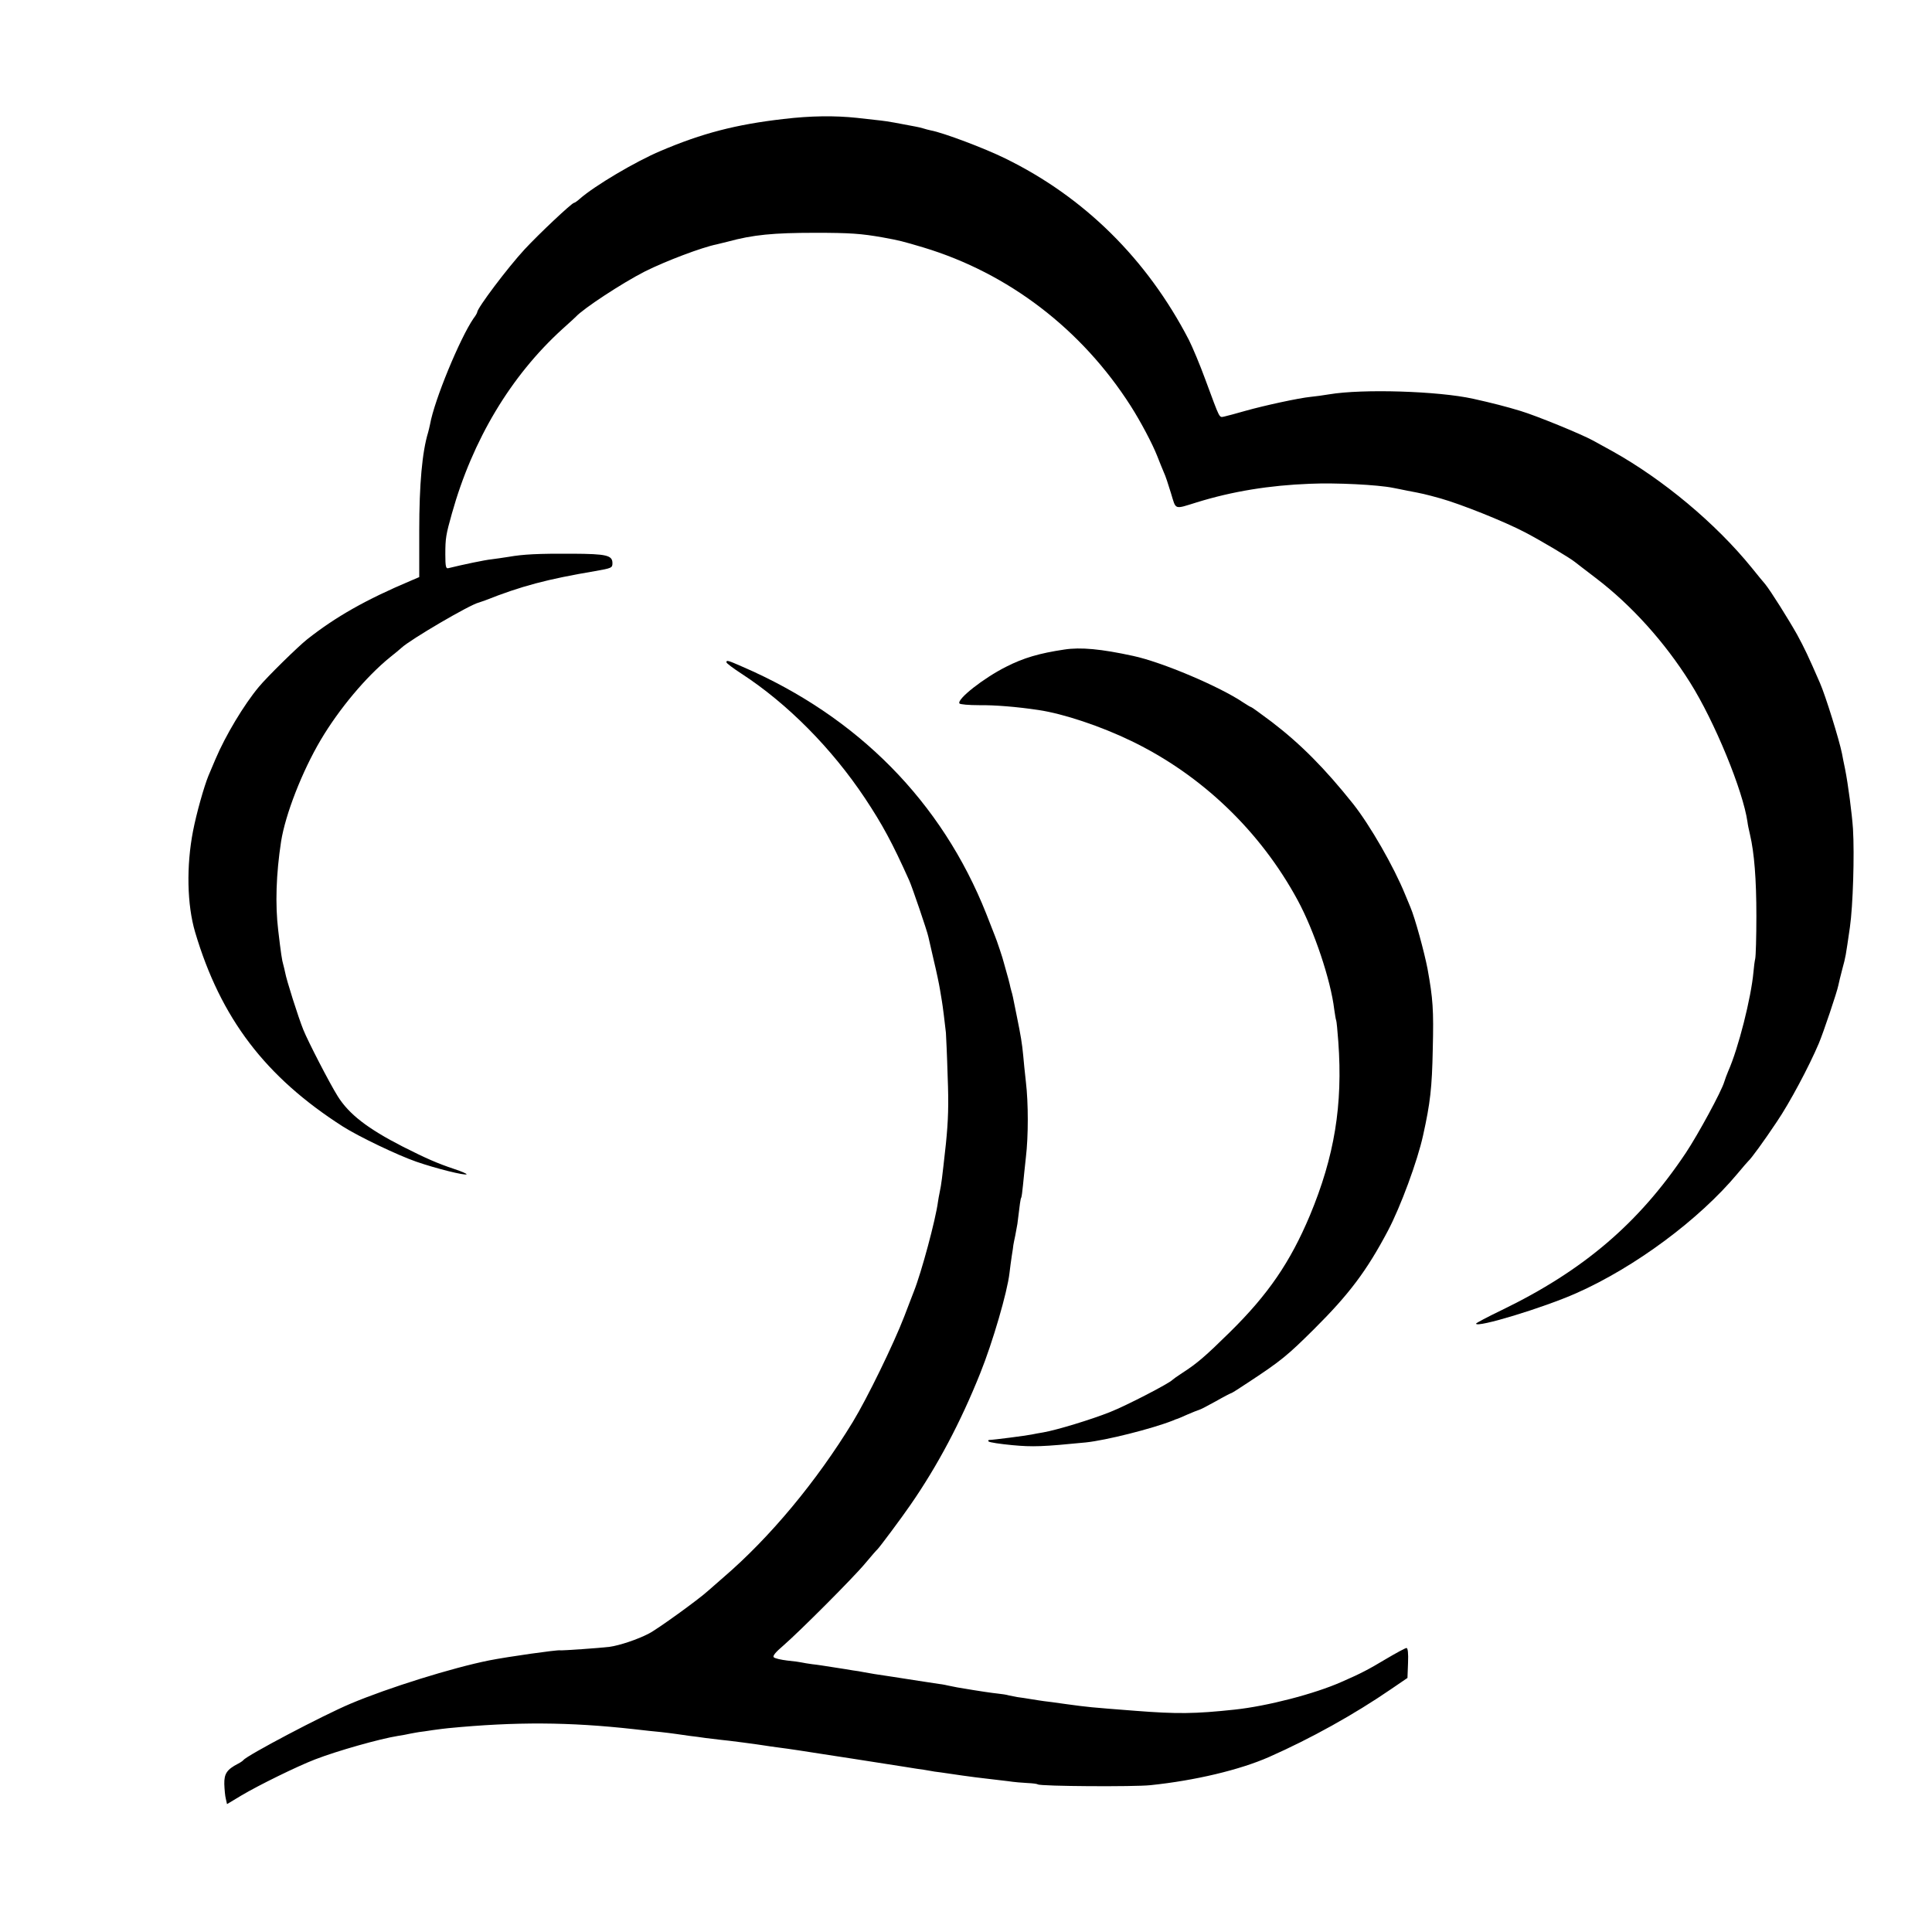
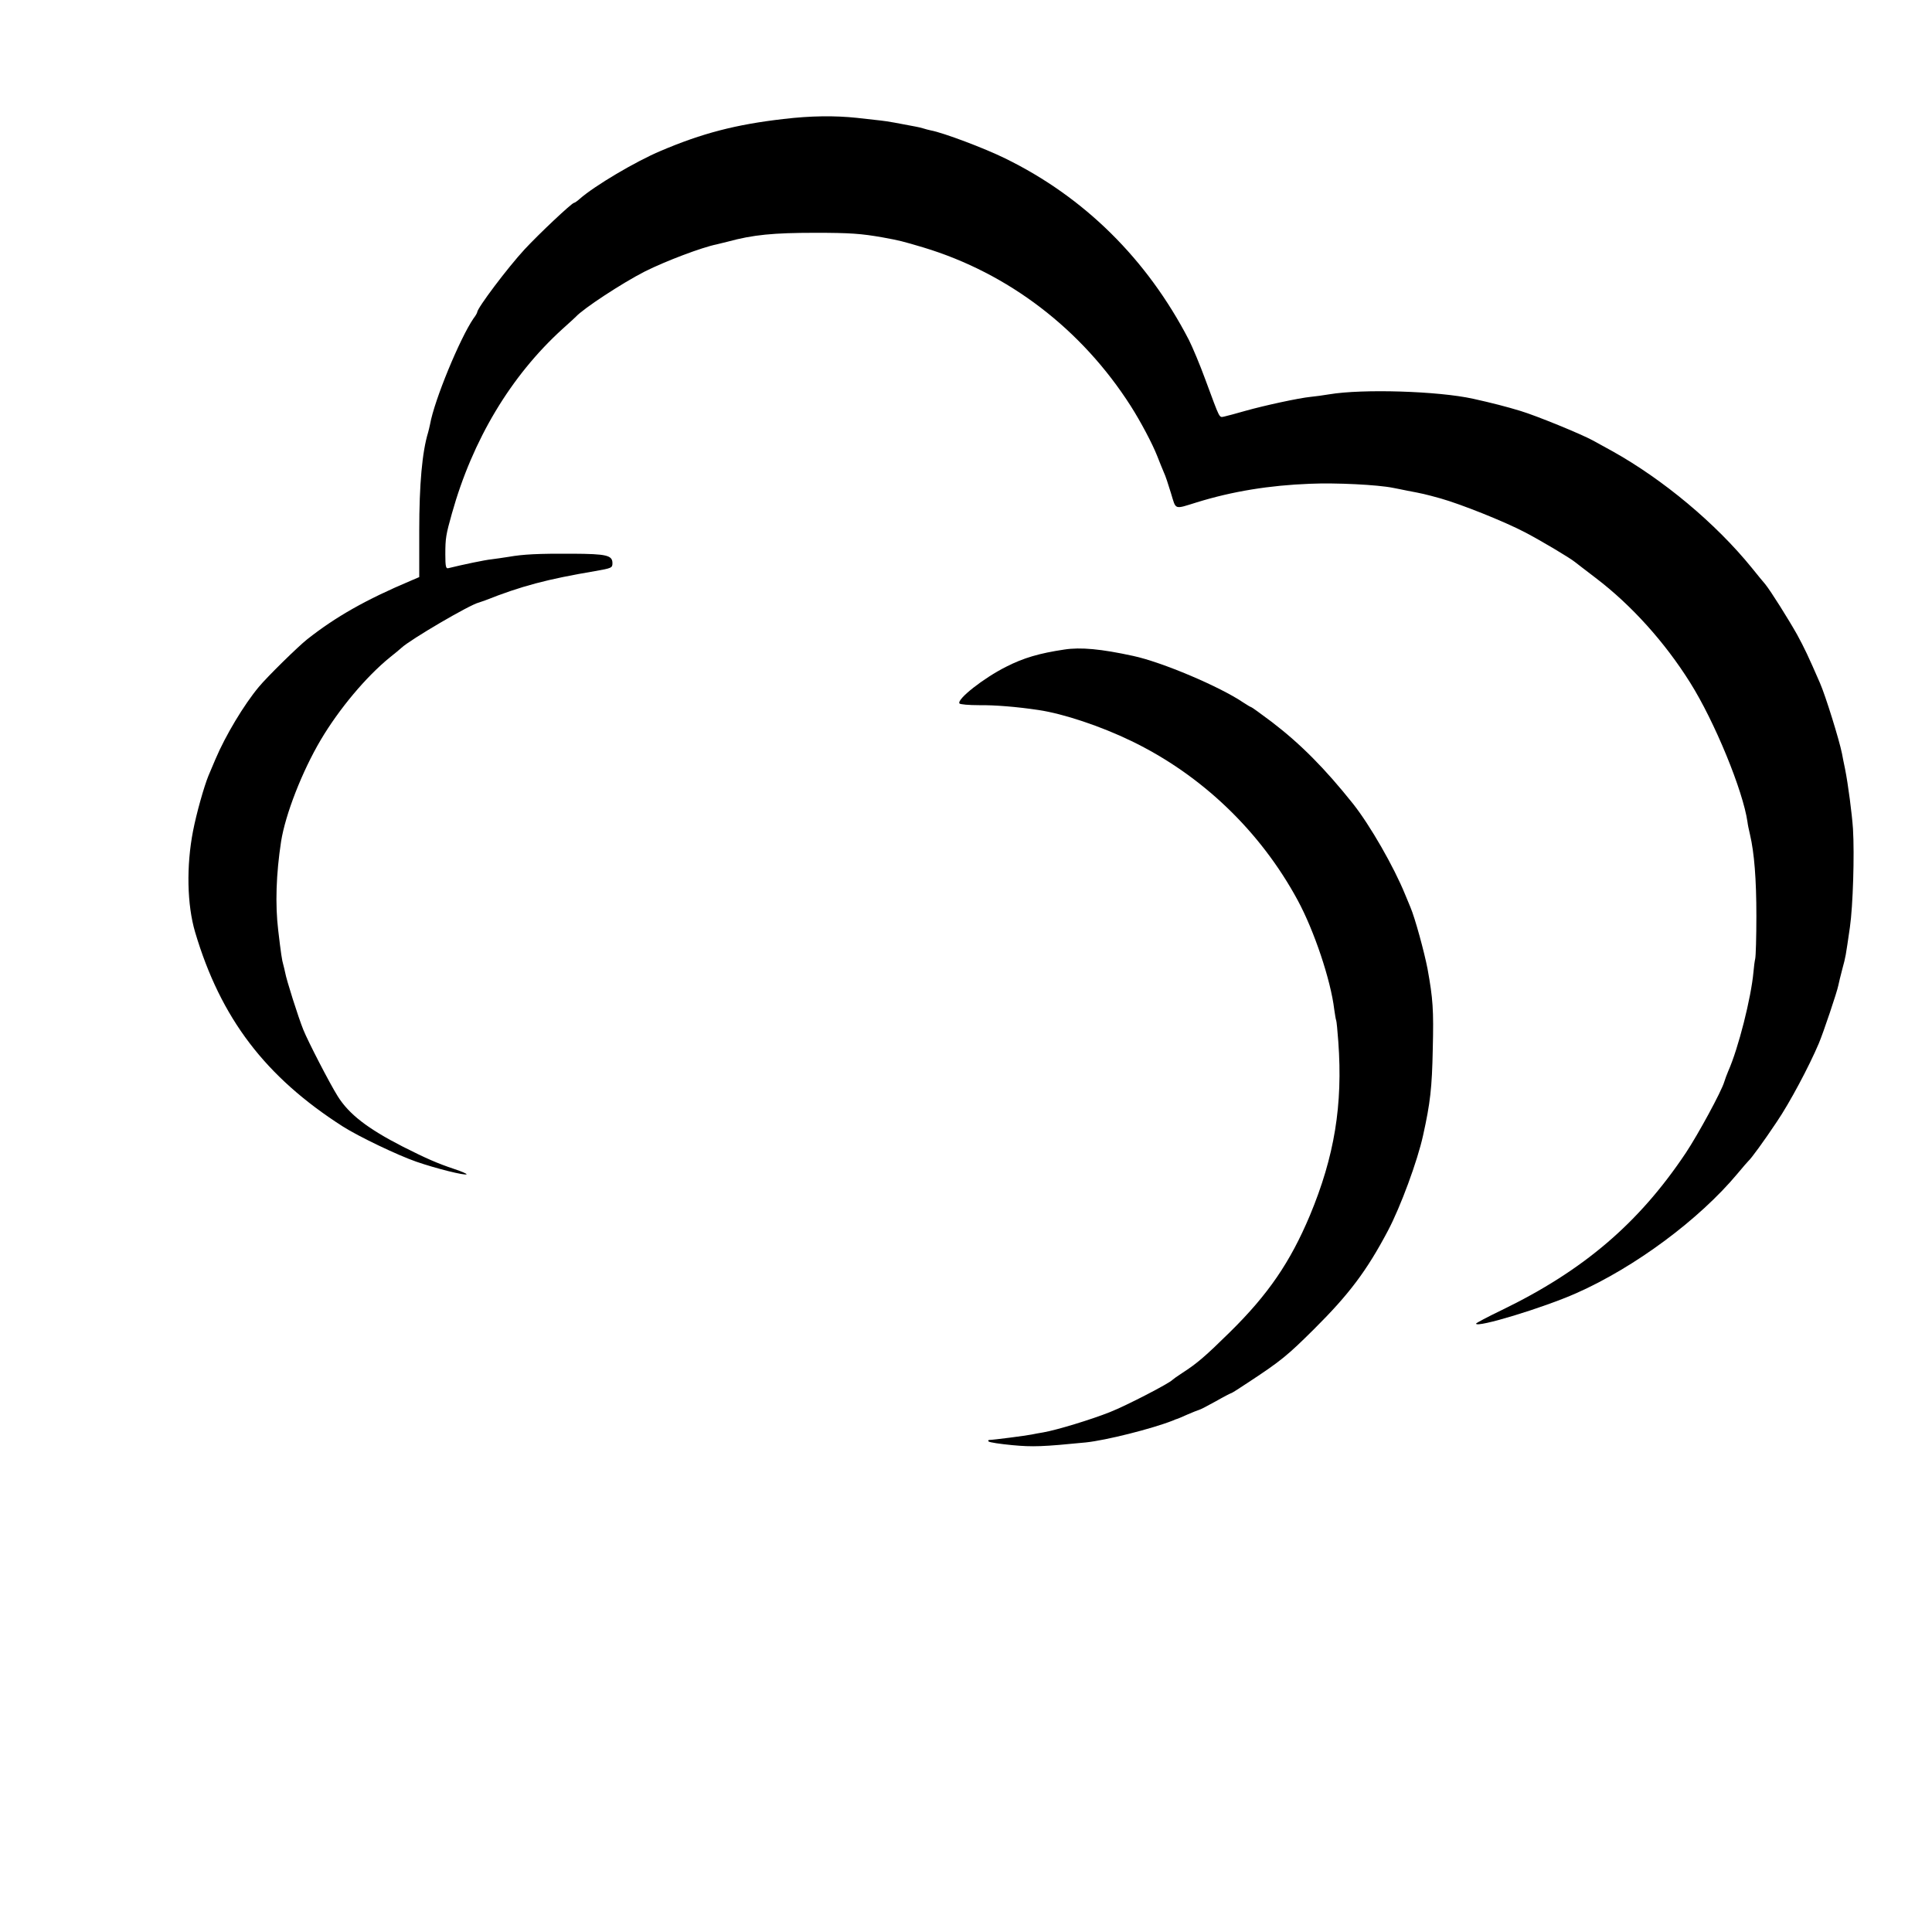
<svg xmlns="http://www.w3.org/2000/svg" version="1.0" width="1000pt" height="1000pt" viewBox="0 0 1000 1000" preserveAspectRatio="xMidYMid meet">
  <g transform="translate(0,1000) scale(0.1,-0.1)" fill="#000000" stroke="none">
    <path d="M4055 9384 c-245 -28 -422 -74 -635 -165 -129 -54 -343 -181 -419 -248 -13 -12 -27 -21 -30 -21 -12 -1 -182 -161 -256 -241 -87 -94 -245 -304 -245 -325 0 -3 -8 -18 -19 -32 -70 -102 -203 -423 -225 -548 -3 -13 -7 -32 -10 -42 -31 -101 -46 -270 -46 -507 l0 -242 -42 -18 c-235 -99 -391 -188 -538 -304 -47 -37 -207 -194 -250 -246 -77 -92 -173 -252 -225 -375 -15 -36 -31 -74 -36 -85 -23 -56 -62 -194 -80 -287 -35 -181 -31 -381 11 -523 132 -445 363 -749 765 -1006 80 -51 282 -148 380 -182 101 -35 253 -73 260 -65 3 2 -26 15 -63 27 -90 30 -148 56 -267 116 -182 93 -279 168 -337 261 -41 65 -155 286 -178 344 -26 64 -88 260 -94 296 -3 13 -7 32 -10 42 -6 19 -12 57 -26 177 -16 133 -11 291 15 460 22 139 108 361 205 525 94 159 235 328 360 429 25 20 51 41 58 48 46 43 355 224 400 234 4 1 18 6 32 11 189 75 322 110 570 152 86 15 90 17 90 41 0 41 -31 48 -205 49 -180 1 -257 -3 -331 -16 -29 -5 -69 -10 -90 -13 -32 -3 -147 -27 -224 -46 -12 -3 -15 9 -15 71 0 84 3 102 34 212 107 382 305 712 571 954 36 32 67 61 70 64 39 43 242 176 358 235 110 55 296 125 371 140 9 2 34 8 57 14 132 36 236 46 454 46 180 0 237 -4 350 -24 87 -16 99 -19 210 -52 440 -133 819 -423 1073 -821 51 -80 112 -195 137 -259 11 -29 27 -67 34 -84 8 -16 24 -65 37 -108 27 -88 14 -84 134 -47 184 57 376 88 585 96 135 6 351 -5 430 -21 14 -3 48 -9 75 -15 79 -15 89 -17 172 -40 106 -30 329 -119 436 -175 84 -44 232 -132 259 -154 7 -6 56 -43 108 -83 184 -140 357 -332 488 -541 127 -202 274 -560 297 -722 1 -11 7 -40 13 -65 22 -94 33 -230 33 -421 0 -109 -3 -208 -6 -221 -3 -13 -7 -43 -9 -68 -12 -134 -78 -396 -131 -515 -7 -16 -16 -41 -20 -54 -15 -51 -136 -273 -199 -368 -243 -364 -530 -609 -953 -814 -73 -35 -133 -67 -133 -70 0 -24 349 82 520 158 304 135 635 381 833 618 27 33 53 62 56 65 15 13 80 102 148 204 67 99 166 285 217 405 24 57 95 268 101 300 3 14 12 53 21 86 18 67 16 58 39 215 16 111 24 375 16 510 -5 75 -25 230 -41 310 -6 30 -14 66 -16 80 -14 70 -85 299 -114 365 -61 140 -79 178 -118 250 -45 80 -136 225 -165 261 -9 10 -40 48 -69 84 -188 232 -461 459 -723 605 -38 21 -83 46 -100 55 -60 33 -292 128 -375 153 -72 22 -150 42 -245 63 -181 40 -573 52 -745 23 -30 -5 -73 -11 -95 -13 -62 -6 -241 -45 -337 -72 -48 -14 -98 -27 -111 -30 -28 -5 -20 -19 -98 191 -28 77 -67 169 -85 205 -217 419 -542 740 -951 940 -105 52 -320 133 -385 145 -11 2 -28 7 -38 10 -10 3 -29 8 -42 10 -82 16 -148 28 -178 31 -19 2 -75 8 -125 14 -113 12 -238 11 -380 -6z" />
    <path d="M5509 6638 c-128 -19 -211 -43 -301 -89 -116 -58 -256 -168 -242 -190 3 -5 49 -9 102 -9 80 1 194 -8 307 -25 129 -19 323 -84 480 -160 365 -176 669 -468 862 -825 85 -157 171 -413 189 -565 4 -27 8 -53 10 -56 2 -4 7 -54 11 -110 24 -329 -20 -595 -147 -900 -102 -242 -215 -408 -414 -604 -127 -125 -170 -162 -246 -211 -25 -16 -47 -32 -50 -35 -15 -18 -239 -134 -325 -168 -98 -39 -276 -93 -345 -105 -19 -3 -46 -8 -60 -11 -29 -6 -199 -28 -218 -28 -7 0 -9 -4 -5 -8 5 -5 60 -13 122 -19 107 -10 158 -8 381 14 105 11 340 70 450 113 8 4 17 7 20 8 3 0 28 11 55 23 28 12 55 23 60 24 6 1 45 21 88 45 42 24 79 43 82 43 2 0 43 26 91 58 164 108 198 136 335 272 182 181 273 302 383 510 65 123 153 361 182 494 37 167 46 245 50 446 5 204 1 260 -27 415 -17 88 -65 264 -89 320 -5 11 -17 40 -27 65 -59 145 -182 359 -270 470 -146 183 -271 309 -420 423 -56 42 -104 77 -107 77 -3 0 -21 11 -41 24 -121 82 -420 209 -570 241 -165 36 -272 46 -356 33z" />
-     <path d="M3760 6572 c0 -5 35 -31 78 -59 238 -155 467 -386 640 -646 90 -136 140 -228 228 -424 15 -33 93 -262 99 -291 2 -9 15 -64 28 -122 14 -58 28 -125 32 -150 4 -25 9 -52 10 -60 4 -21 17 -127 21 -165 1 -16 6 -118 9 -225 6 -151 3 -230 -9 -350 -21 -190 -23 -206 -32 -250 -4 -19 -8 -42 -9 -50 -12 -92 -85 -364 -125 -465 -4 -11 -27 -69 -50 -130 -54 -140 -191 -422 -266 -545 -187 -307 -428 -597 -669 -804 -32 -28 -68 -59 -80 -70 -48 -44 -264 -200 -306 -221 -59 -31 -153 -62 -204 -69 -48 -6 -247 -20 -256 -18 -15 3 -270 -33 -366 -52 -191 -38 -524 -142 -718 -224 -143 -60 -537 -268 -555 -292 -3 -4 -16 -13 -28 -19 -58 -30 -72 -52 -71 -105 1 -28 4 -63 8 -77 l6 -27 75 45 c89 53 289 151 380 186 116 45 336 107 430 122 19 3 49 8 65 12 17 3 37 7 45 8 8 1 40 5 70 10 30 4 66 9 80 10 351 34 628 32 960 -5 52 -6 115 -13 140 -15 25 -3 61 -7 80 -10 19 -3 51 -7 70 -10 19 -2 57 -7 83 -11 27 -3 61 -7 75 -9 37 -3 202 -25 231 -30 13 -2 45 -7 70 -10 25 -3 73 -10 106 -15 33 -5 103 -16 155 -24 52 -8 111 -17 130 -20 19 -3 91 -14 160 -25 69 -11 143 -22 165 -26 22 -3 51 -7 65 -10 14 -3 41 -7 60 -9 19 -3 69 -10 110 -16 41 -6 98 -13 125 -16 28 -3 77 -9 110 -13 33 -5 80 -9 104 -10 25 -1 49 -4 53 -7 15 -10 499 -13 583 -4 231 24 462 79 614 146 217 96 440 220 631 351 l85 58 3 78 c2 50 -1 77 -8 77 -6 0 -54 -26 -108 -58 -87 -52 -126 -73 -227 -117 -142 -63 -386 -126 -555 -144 -207 -22 -296 -23 -515 -6 -243 19 -234 18 -360 35 -49 7 -100 14 -112 15 -13 2 -42 6 -65 10 -24 4 -56 9 -73 11 -16 3 -37 7 -45 9 -9 3 -34 7 -55 9 -35 4 -80 10 -210 32 -16 3 -37 7 -45 9 -8 2 -31 7 -50 9 -19 3 -66 10 -105 16 -38 6 -99 15 -135 21 -82 12 -119 18 -150 24 -14 3 -38 7 -55 9 -16 3 -61 10 -100 16 -38 6 -88 14 -110 16 -22 3 -47 7 -55 9 -8 2 -42 7 -75 10 -33 4 -64 11 -70 17 -7 7 10 27 50 61 86 75 362 351 425 427 30 36 57 67 61 70 10 9 125 163 171 230 140 202 260 428 362 683 64 159 140 420 151 517 3 25 8 65 12 90 4 25 8 50 8 55 1 6 5 28 10 50 4 22 9 49 11 60 13 107 16 131 20 136 2 4 6 33 9 65 3 33 10 97 15 144 13 109 13 281 0 390 -5 47 -12 109 -14 138 -6 62 -12 99 -33 202 -22 110 -22 110 -28 130 -3 10 -7 27 -9 37 -2 10 -10 38 -17 63 -7 25 -13 47 -14 50 -2 12 -37 117 -45 135 -4 11 -25 63 -45 115 -230 580 -665 1021 -1262 1279 -77 34 -83 35 -83 23z" />
  </g>
</svg>